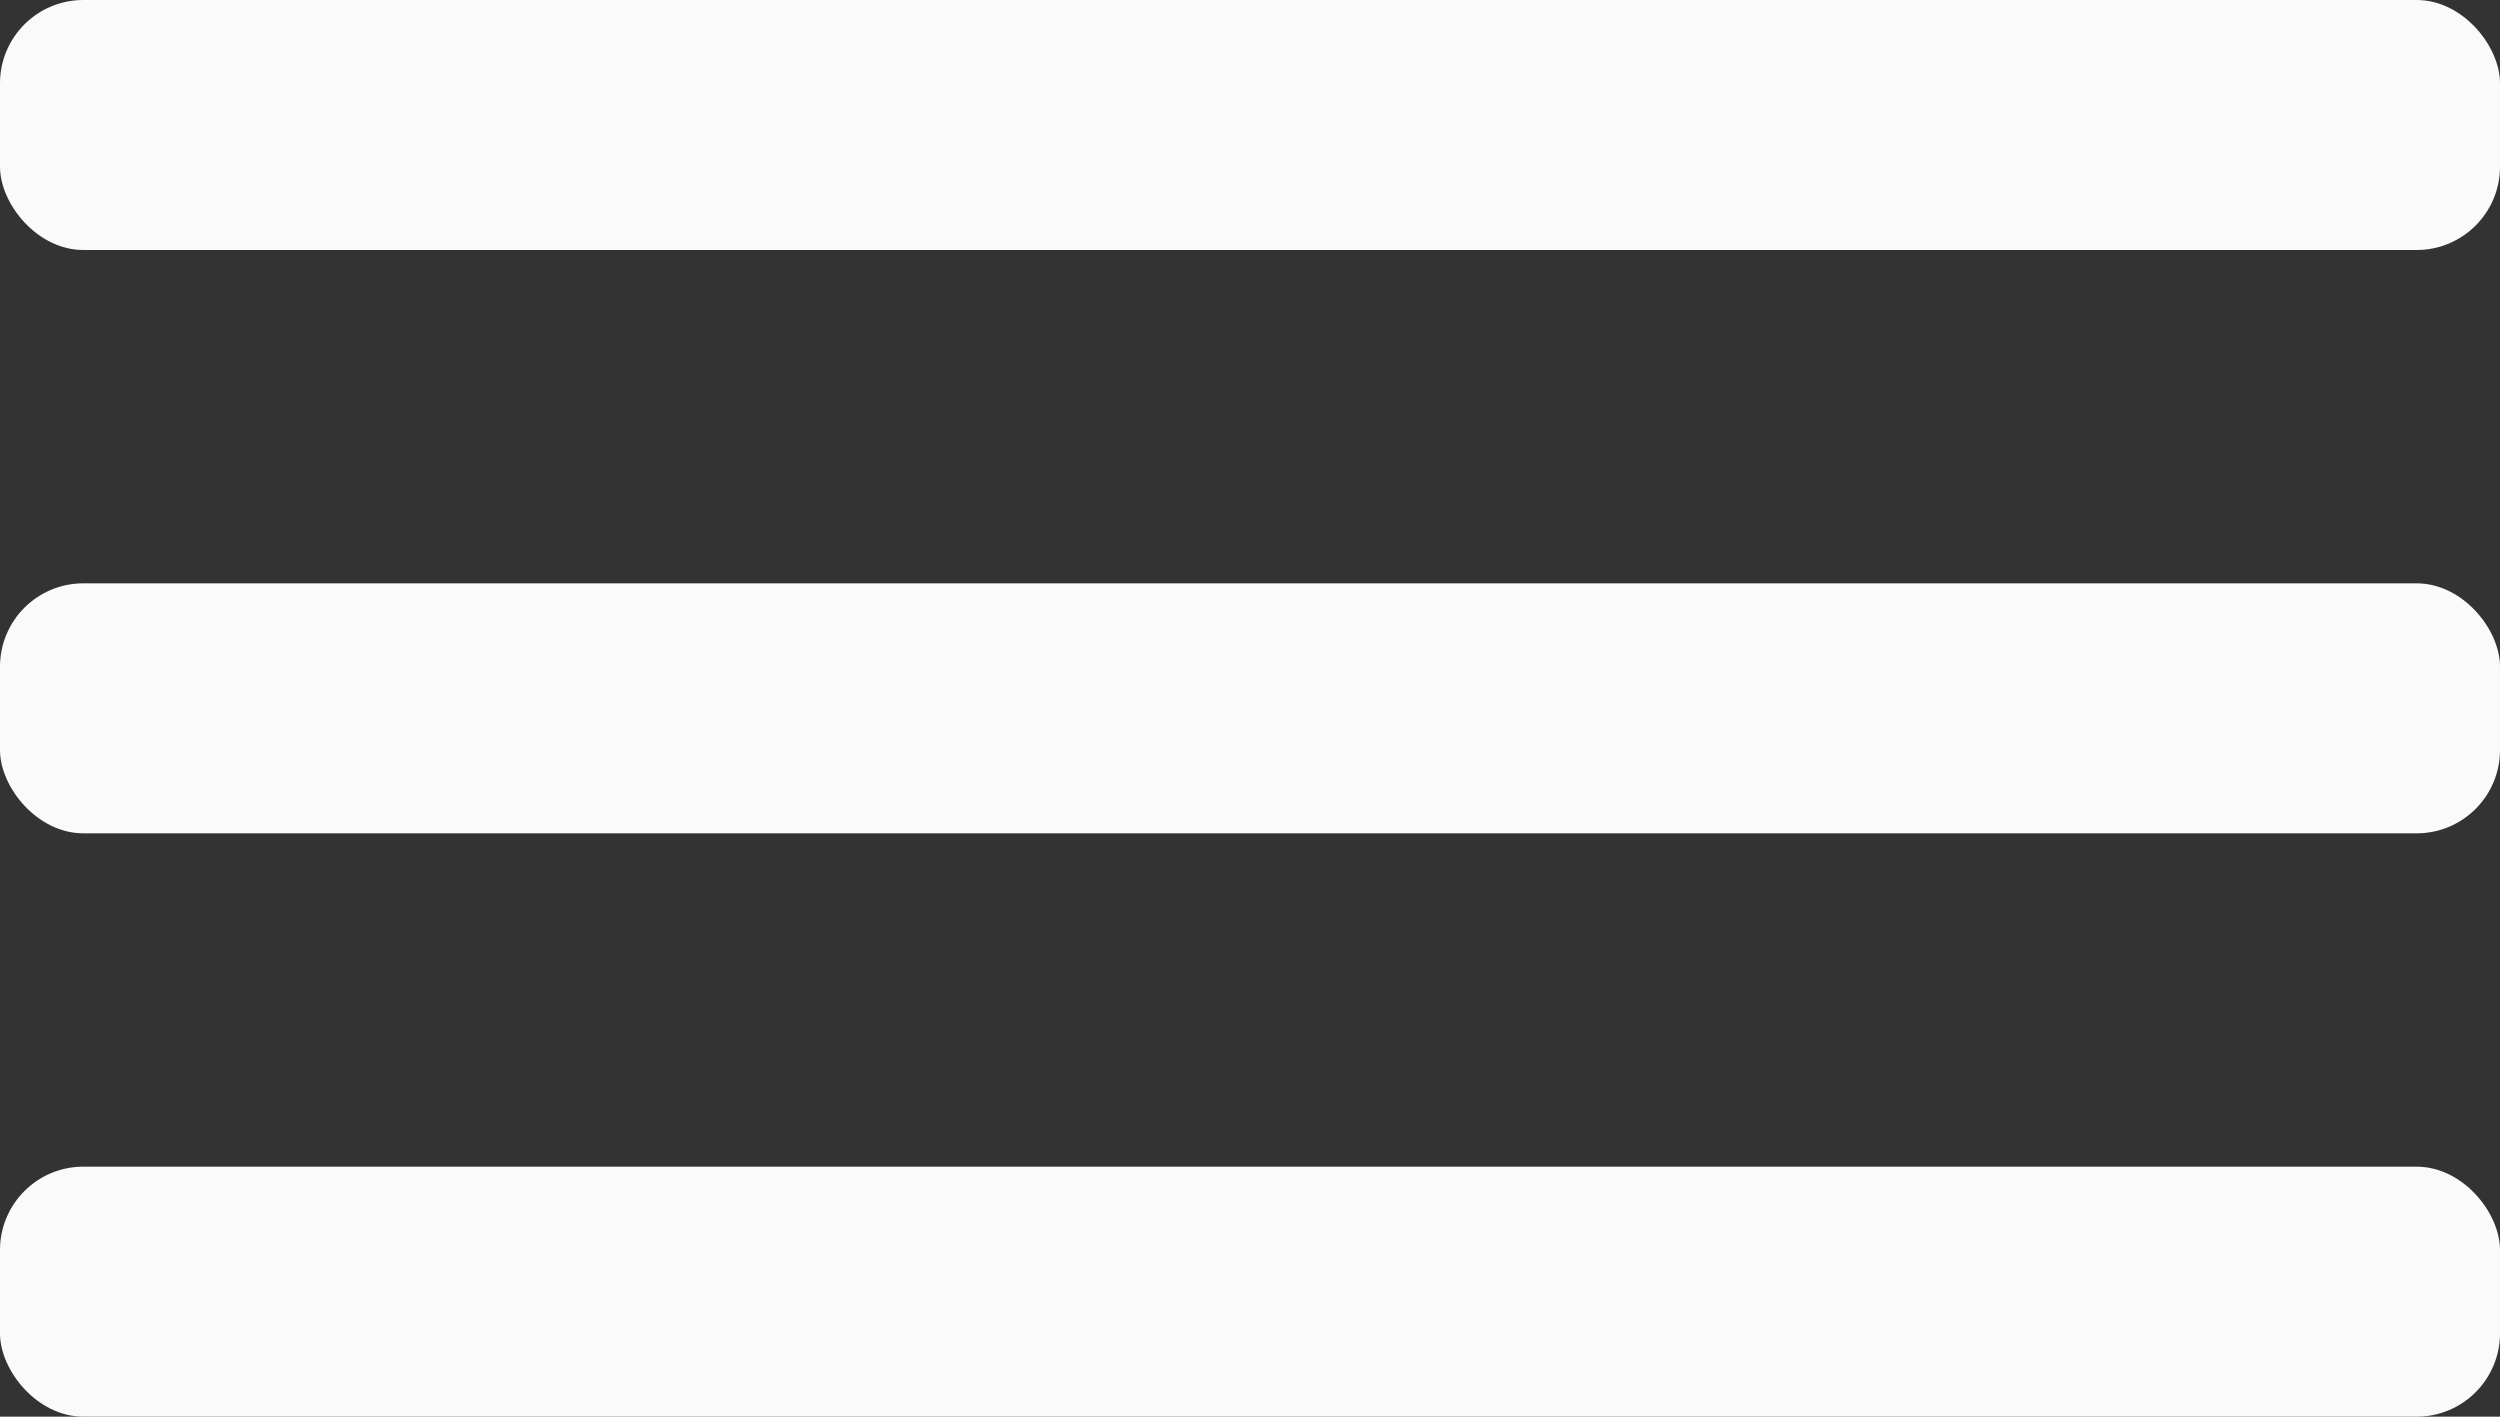
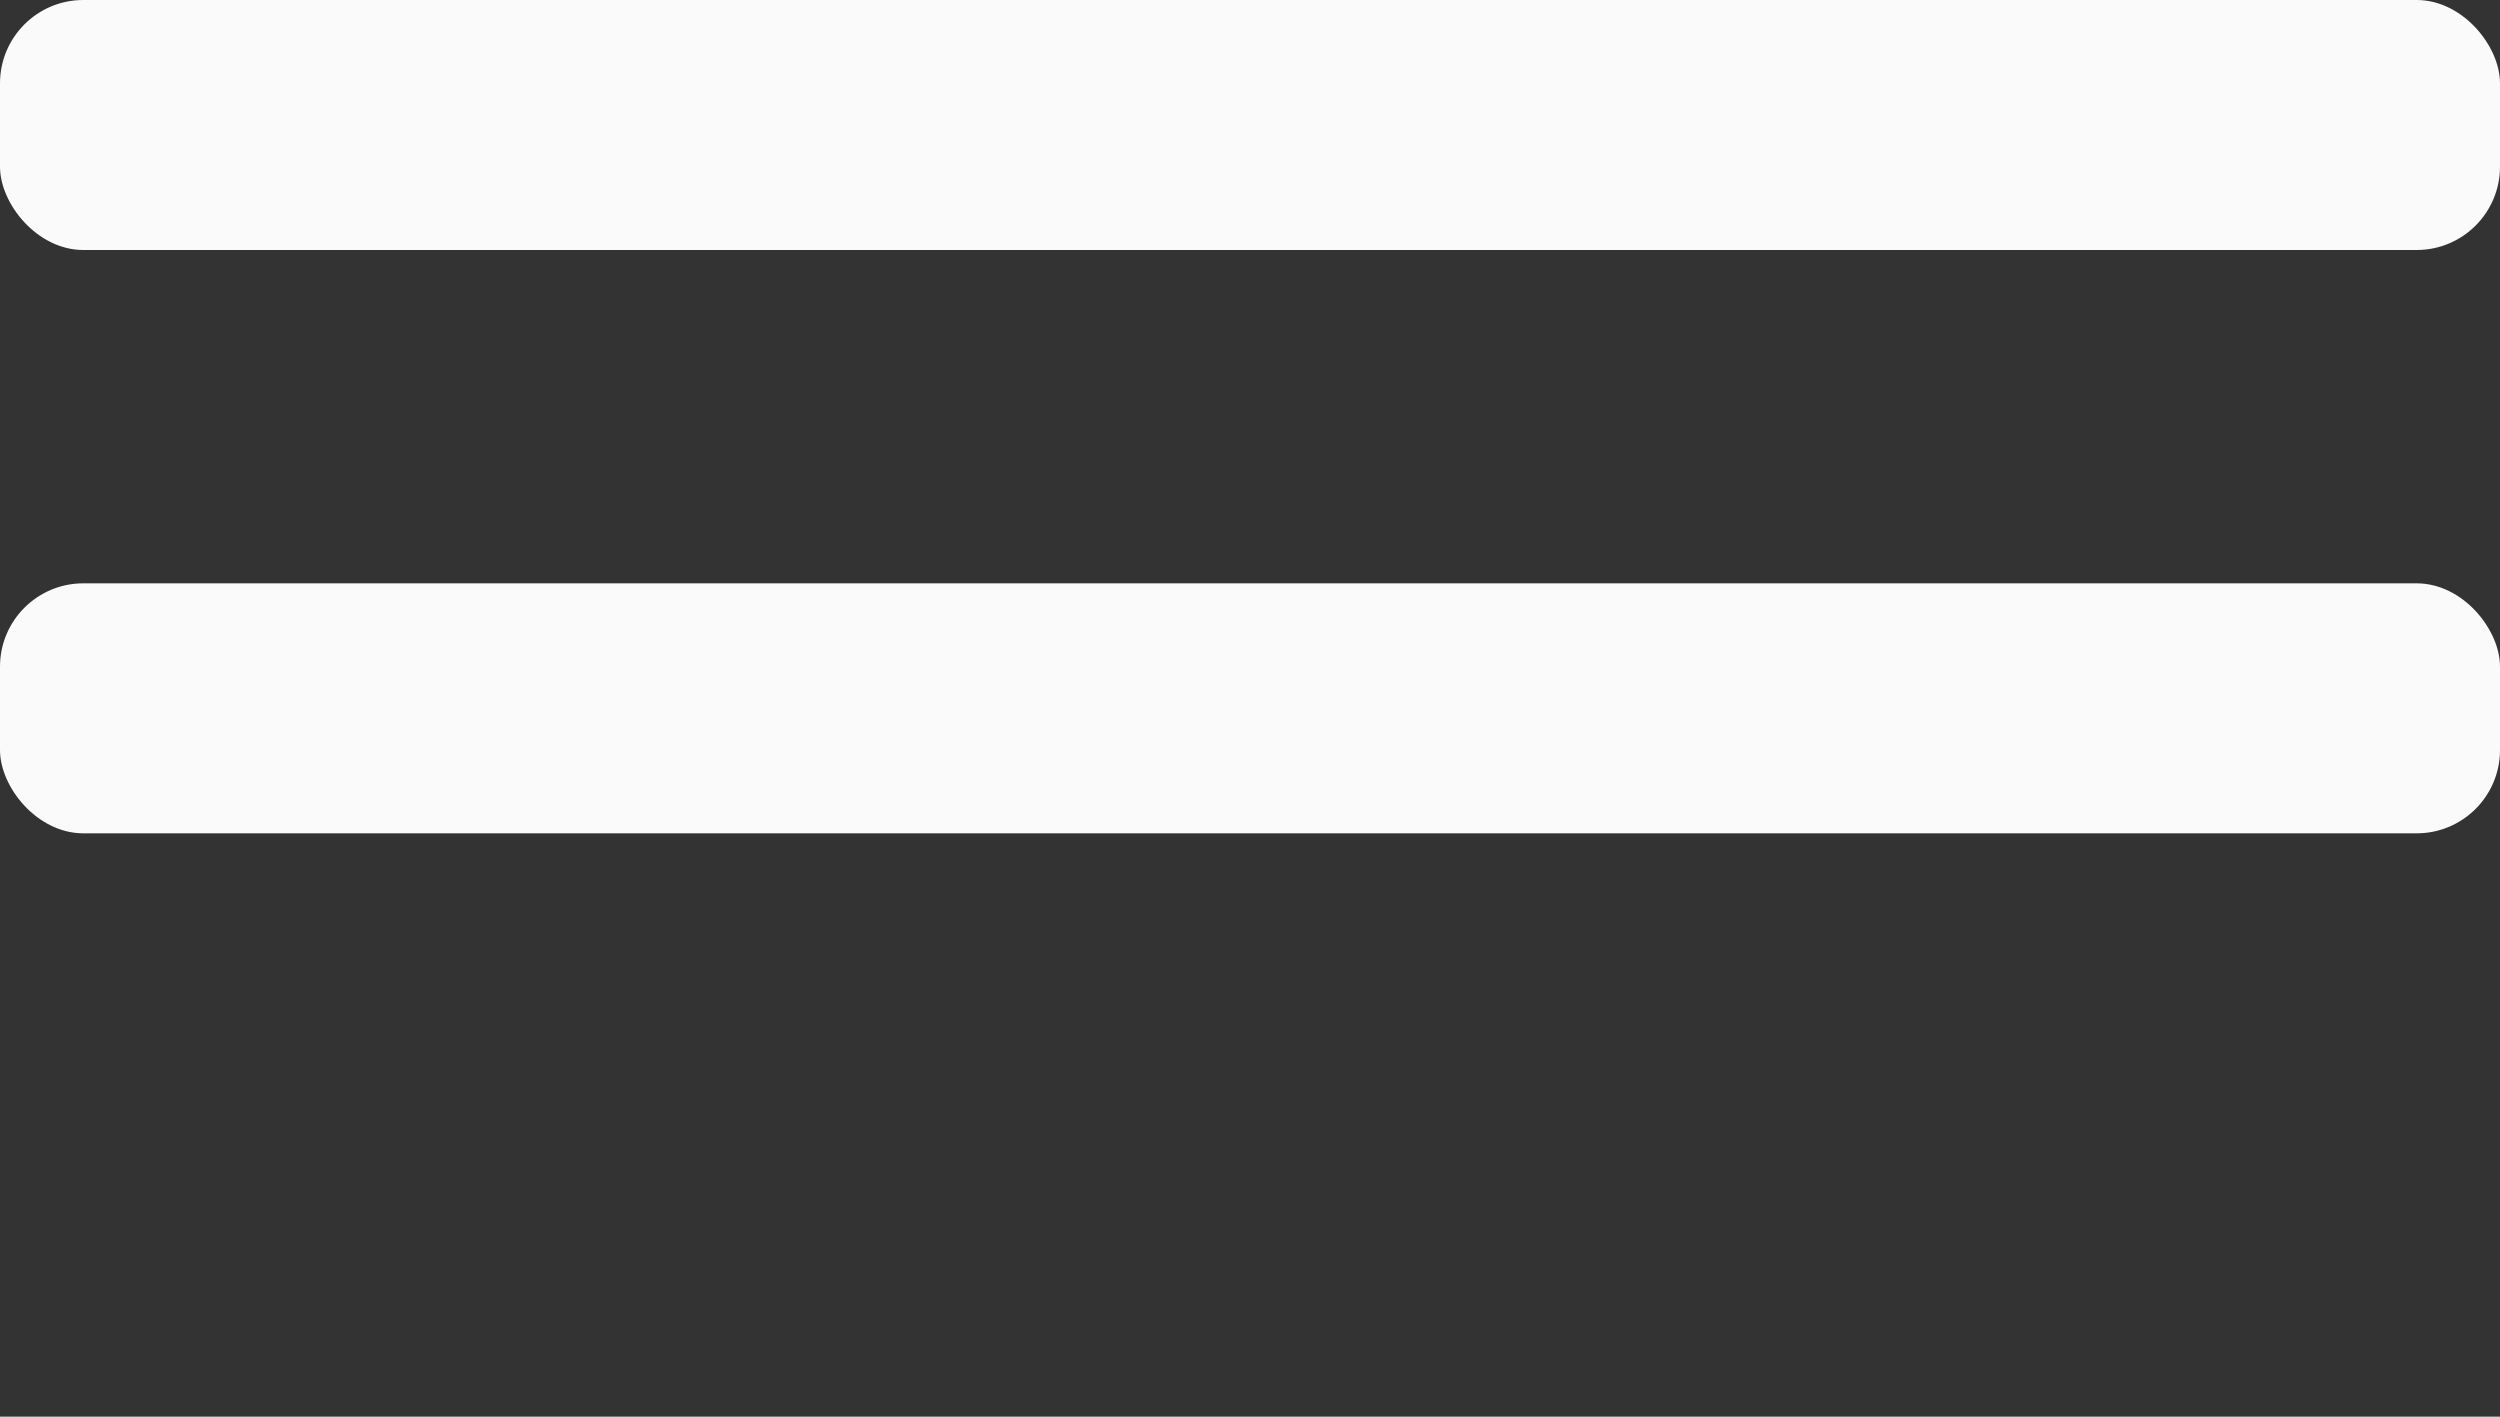
<svg xmlns="http://www.w3.org/2000/svg" width="30" height="17" viewBox="0 0 30 17" fill="none">
  <rect x="0" y="0" width="30" height="17" fill="#333333" stroke="none" />
  <rect width="30" height="3" rx="1" fill="#FAFAFA" />
  <rect y="7" width="30" height="3" rx="1" fill="#FAFAFA" />
-   <rect y="14" width="30" height="3" rx="1" fill="#FAFAFA" />
</svg>